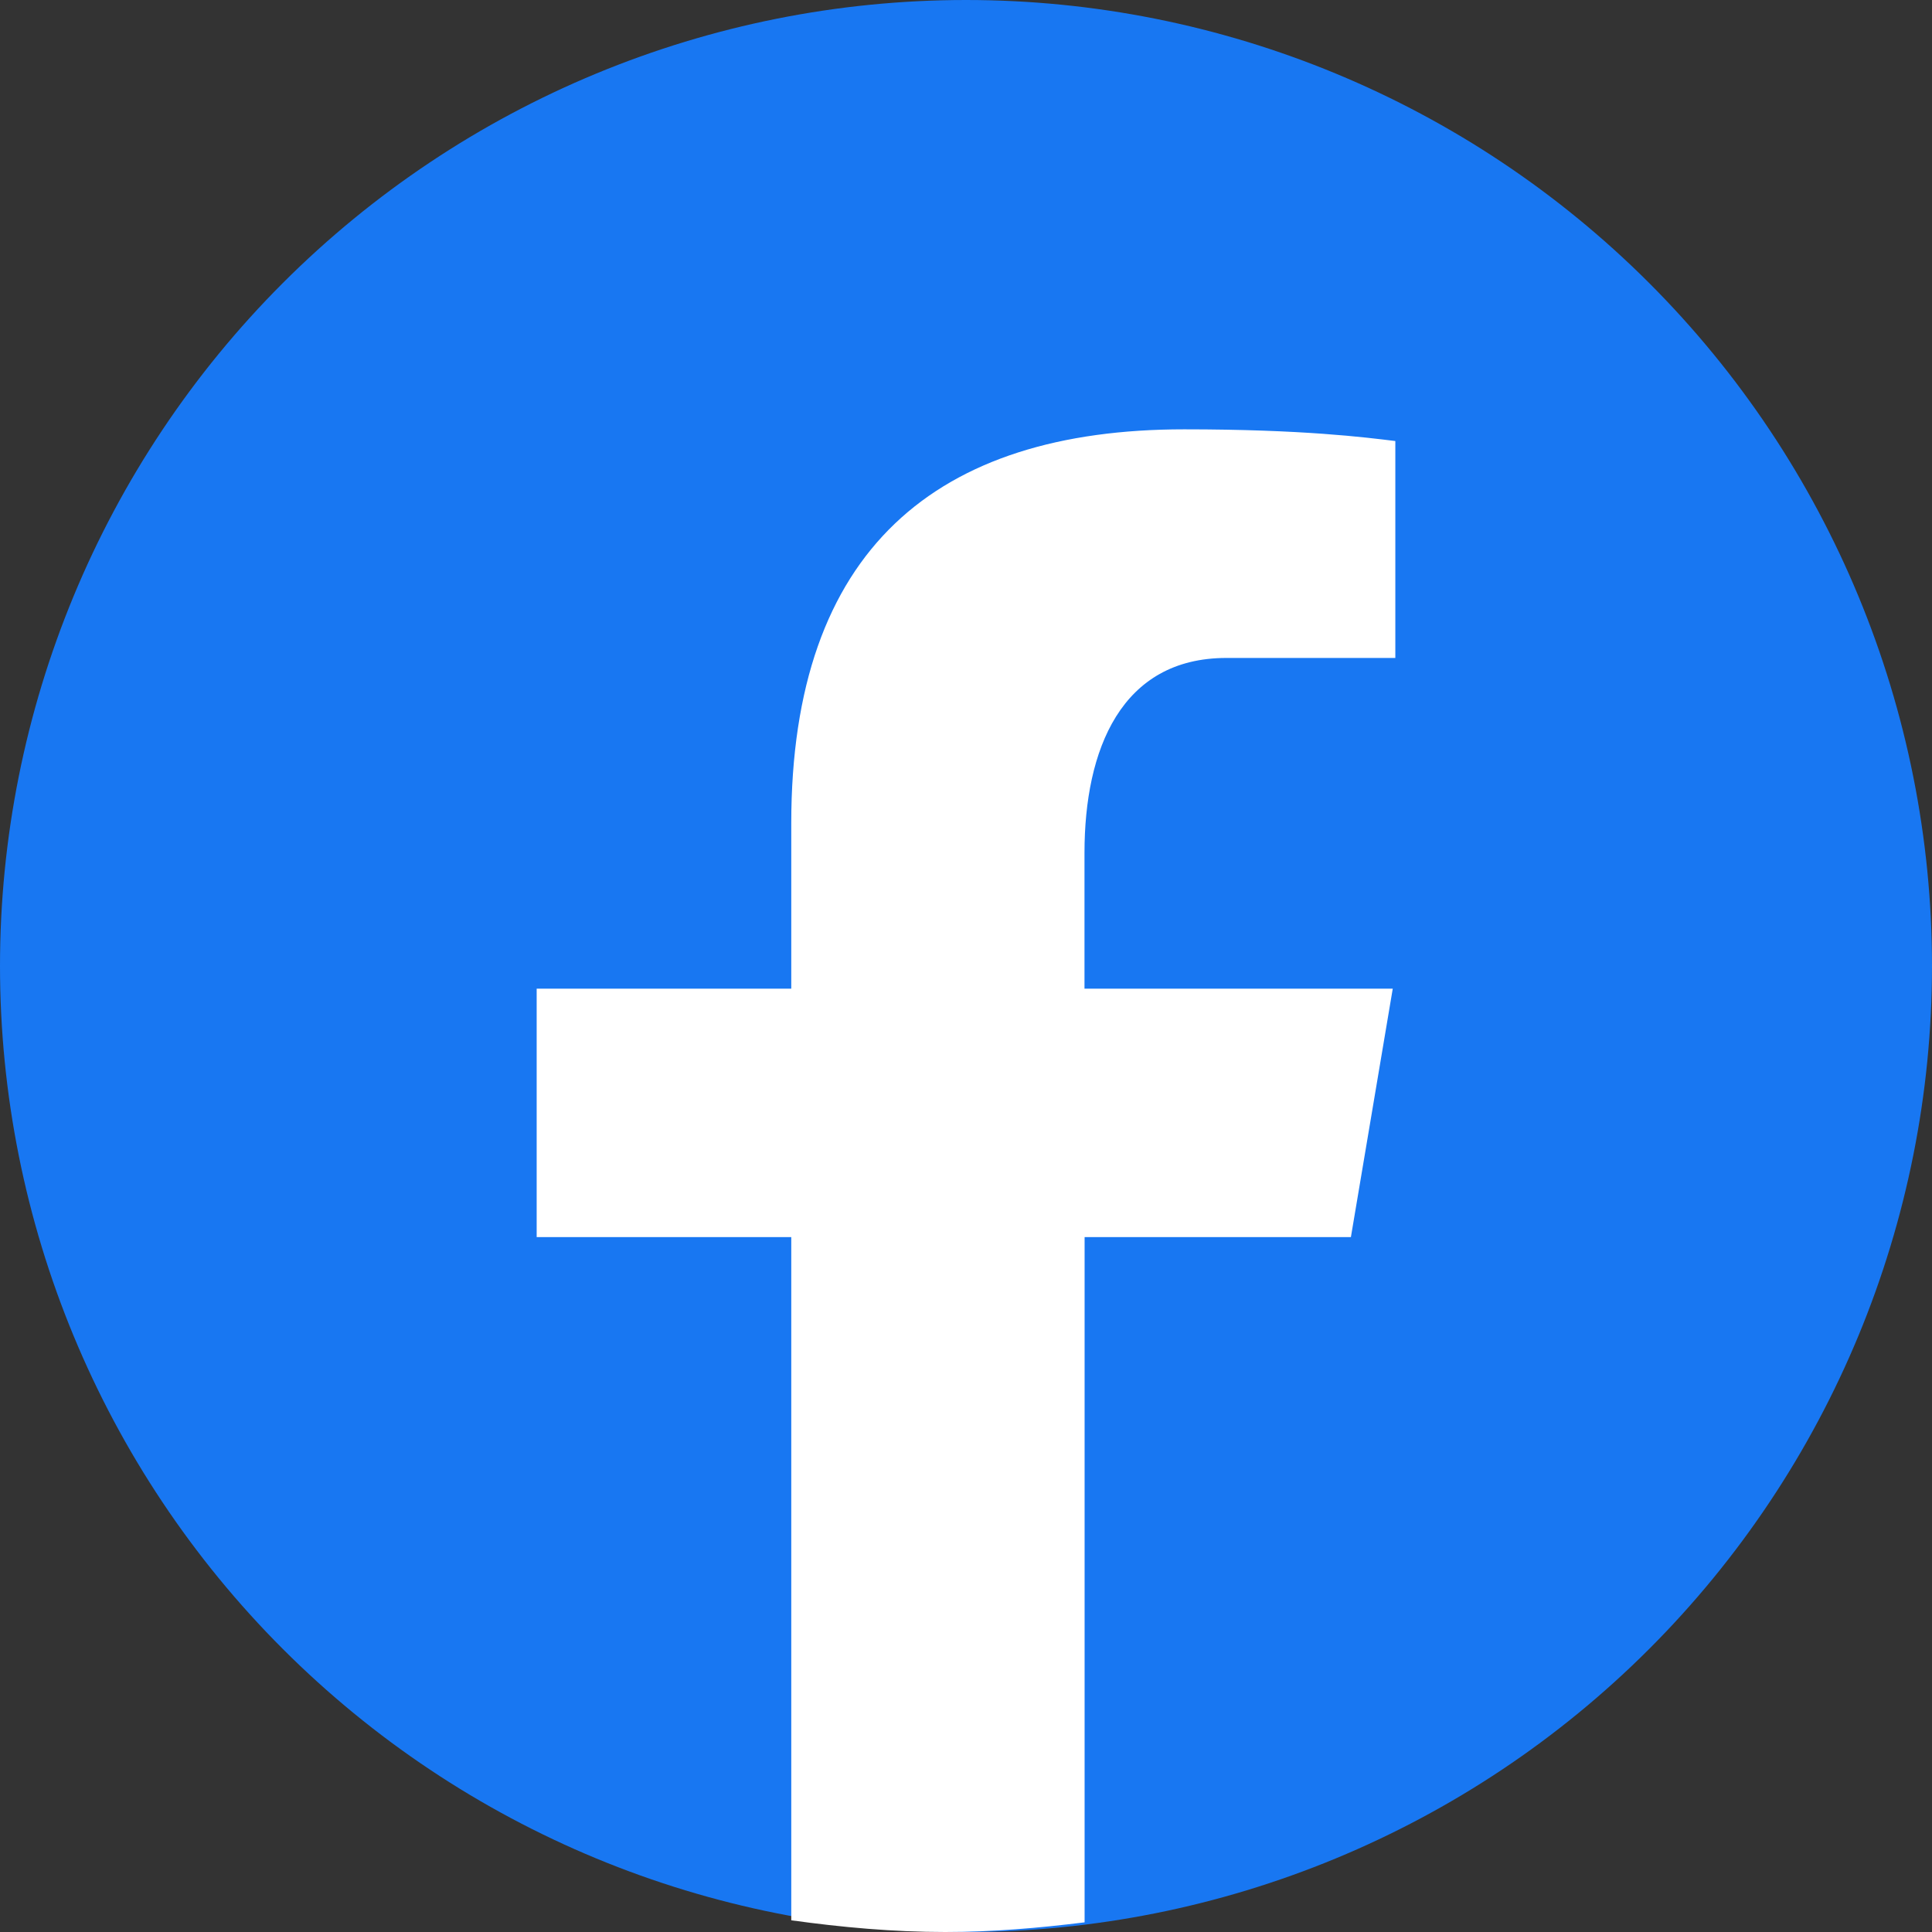
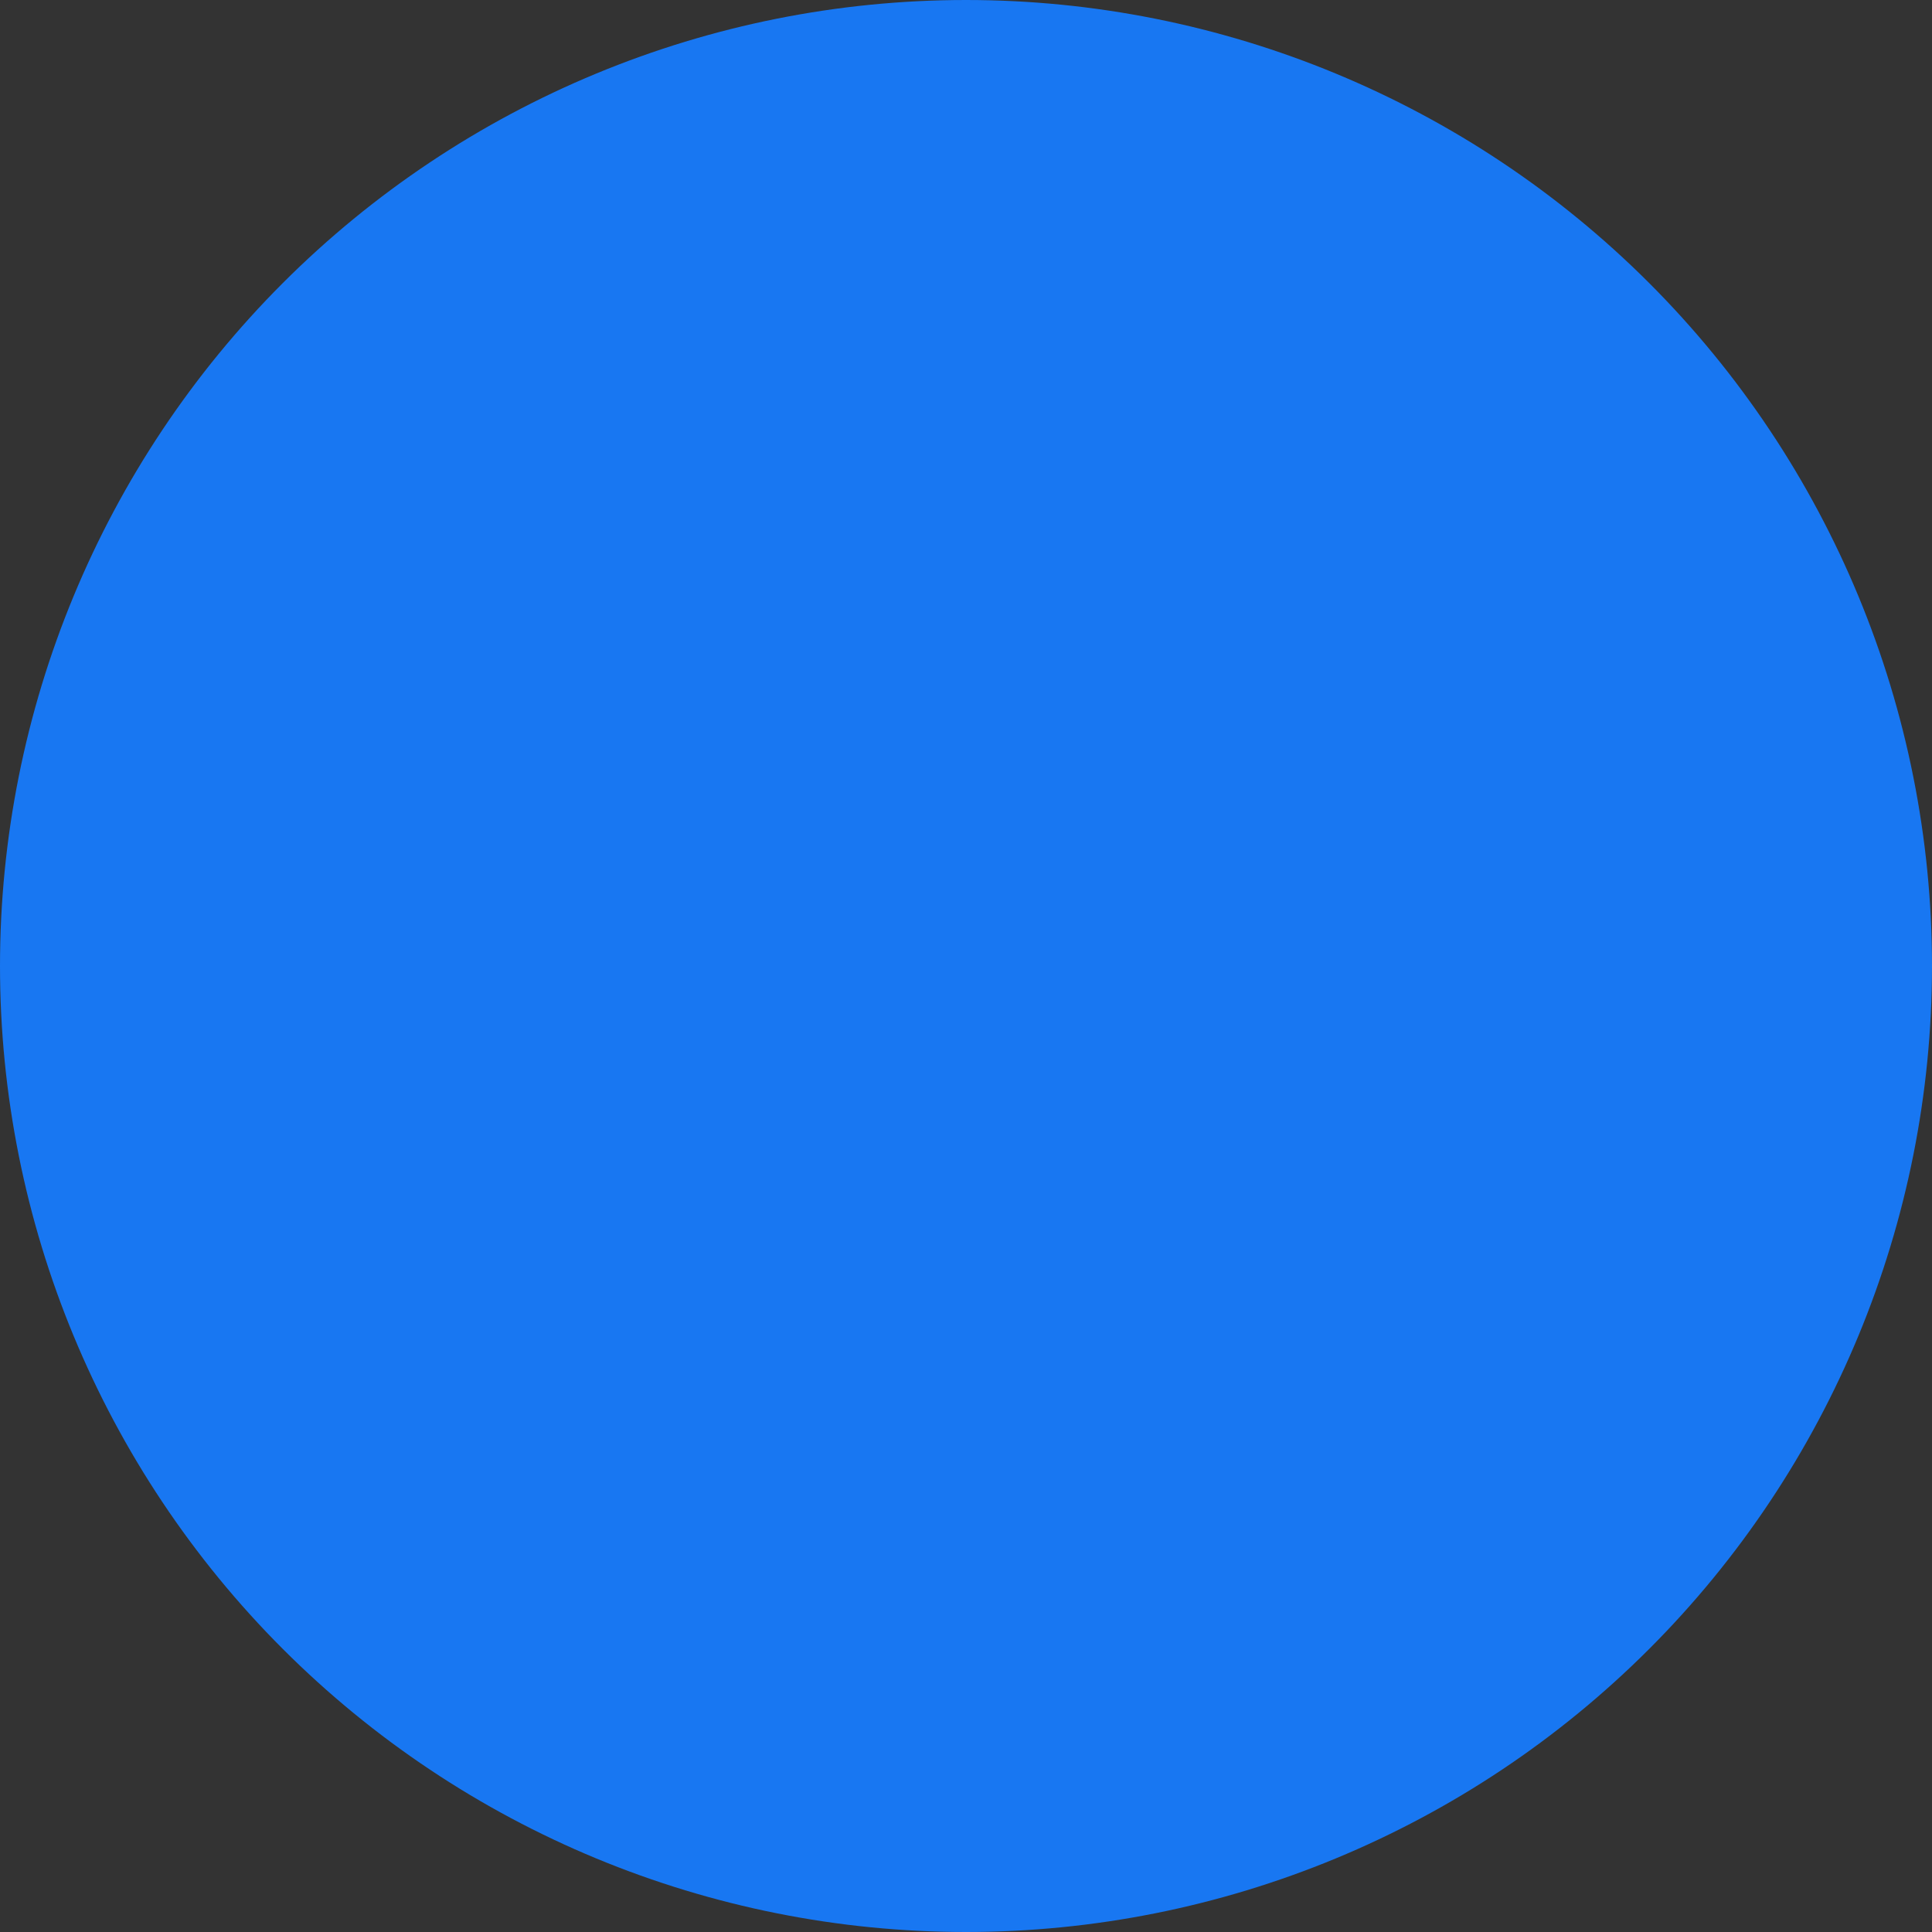
<svg xmlns="http://www.w3.org/2000/svg" width="18" height="18" viewBox="0 0 18 18" fill="none">
  <rect x="0" y="0" width="18" height="18" fill="#333333" stroke="none" />
  <path d="M9 0C6.613 0 4.324 0.948 2.636 2.636C0.948 4.324 0 6.613 0 9C0 11.387 0.948 13.676 2.636 15.364C4.324 17.052 6.613 18 9 18C11.387 18 13.676 17.052 15.364 15.364C17.052 13.676 18 11.387 18 9C18 6.613 17.052 4.324 15.364 2.636C13.676 0.948 11.387 0 9 0Z" fill="#1877F2" />
-   <path d="M10.105 11.526H12.586L12.976 9.211H10.104V7.945C10.104 6.983 10.446 6.13 11.426 6.13H13V4.109C12.723 4.075 12.139 4 11.033 4C8.725 4 7.372 5.12 7.372 7.67V9.211H5V11.526H7.372V17.891C7.842 17.956 8.318 18 8.807 18C9.248 18 9.679 17.963 10.105 17.91V11.526Z" fill="white" />
</svg>